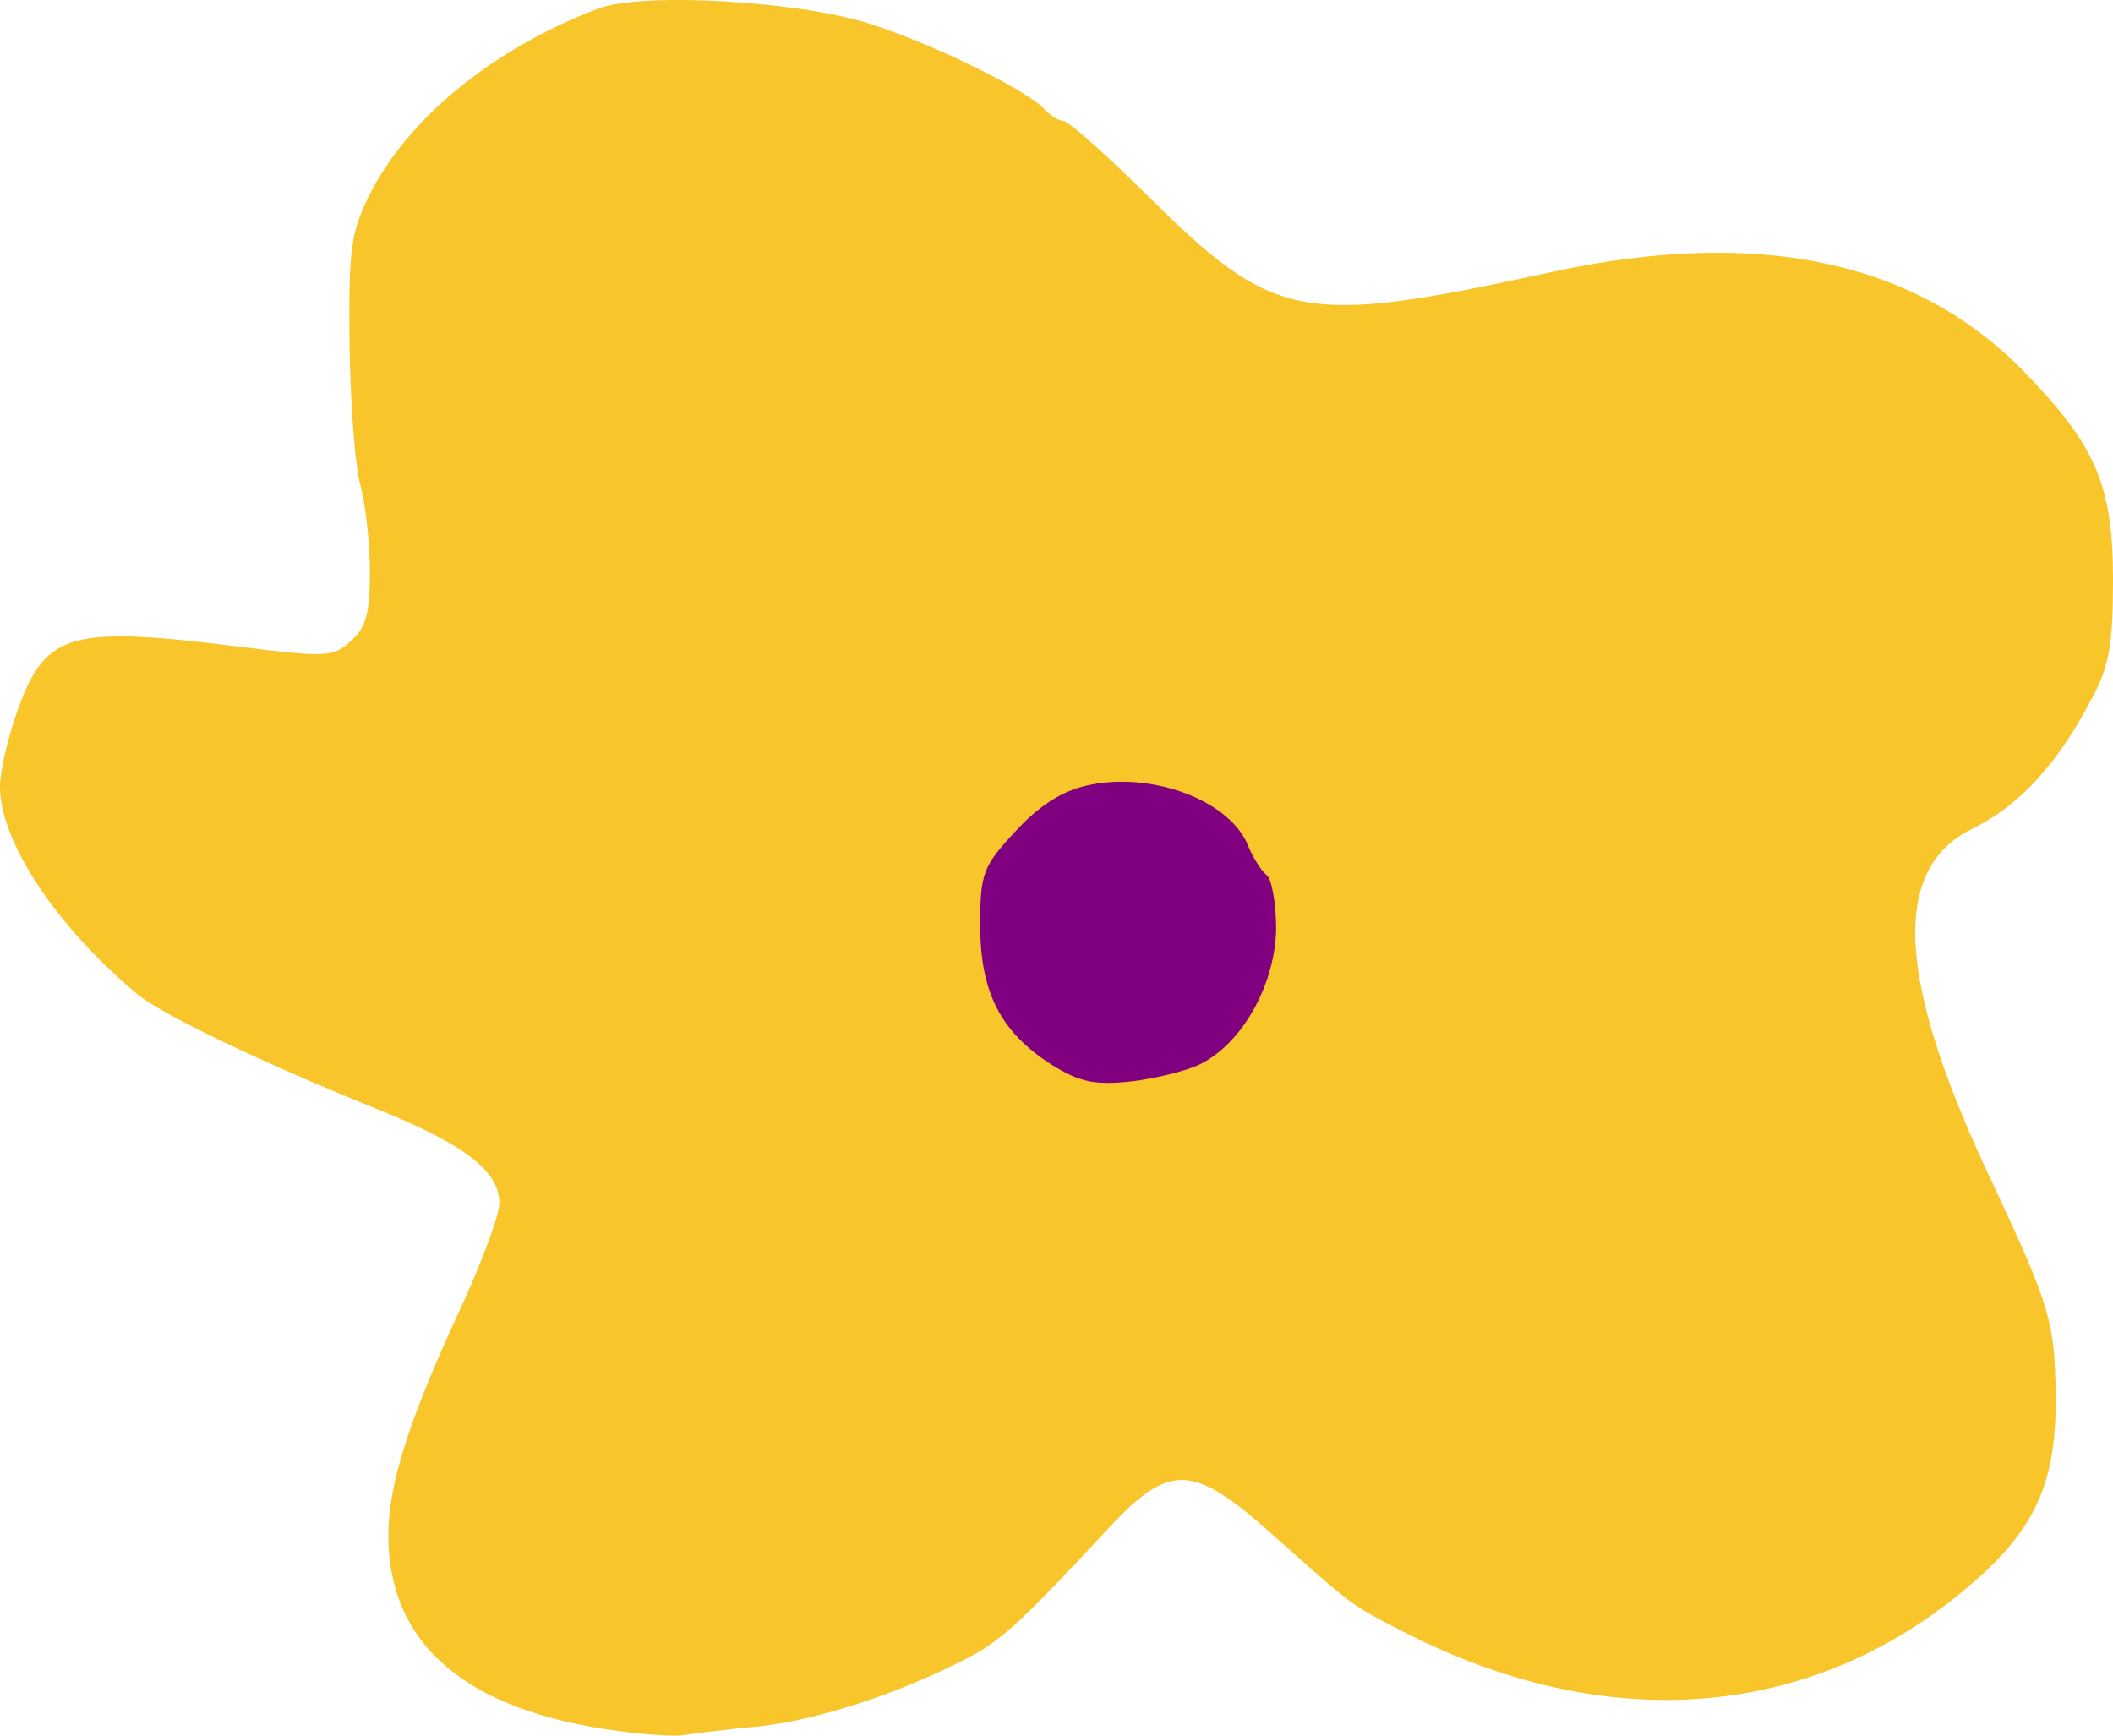
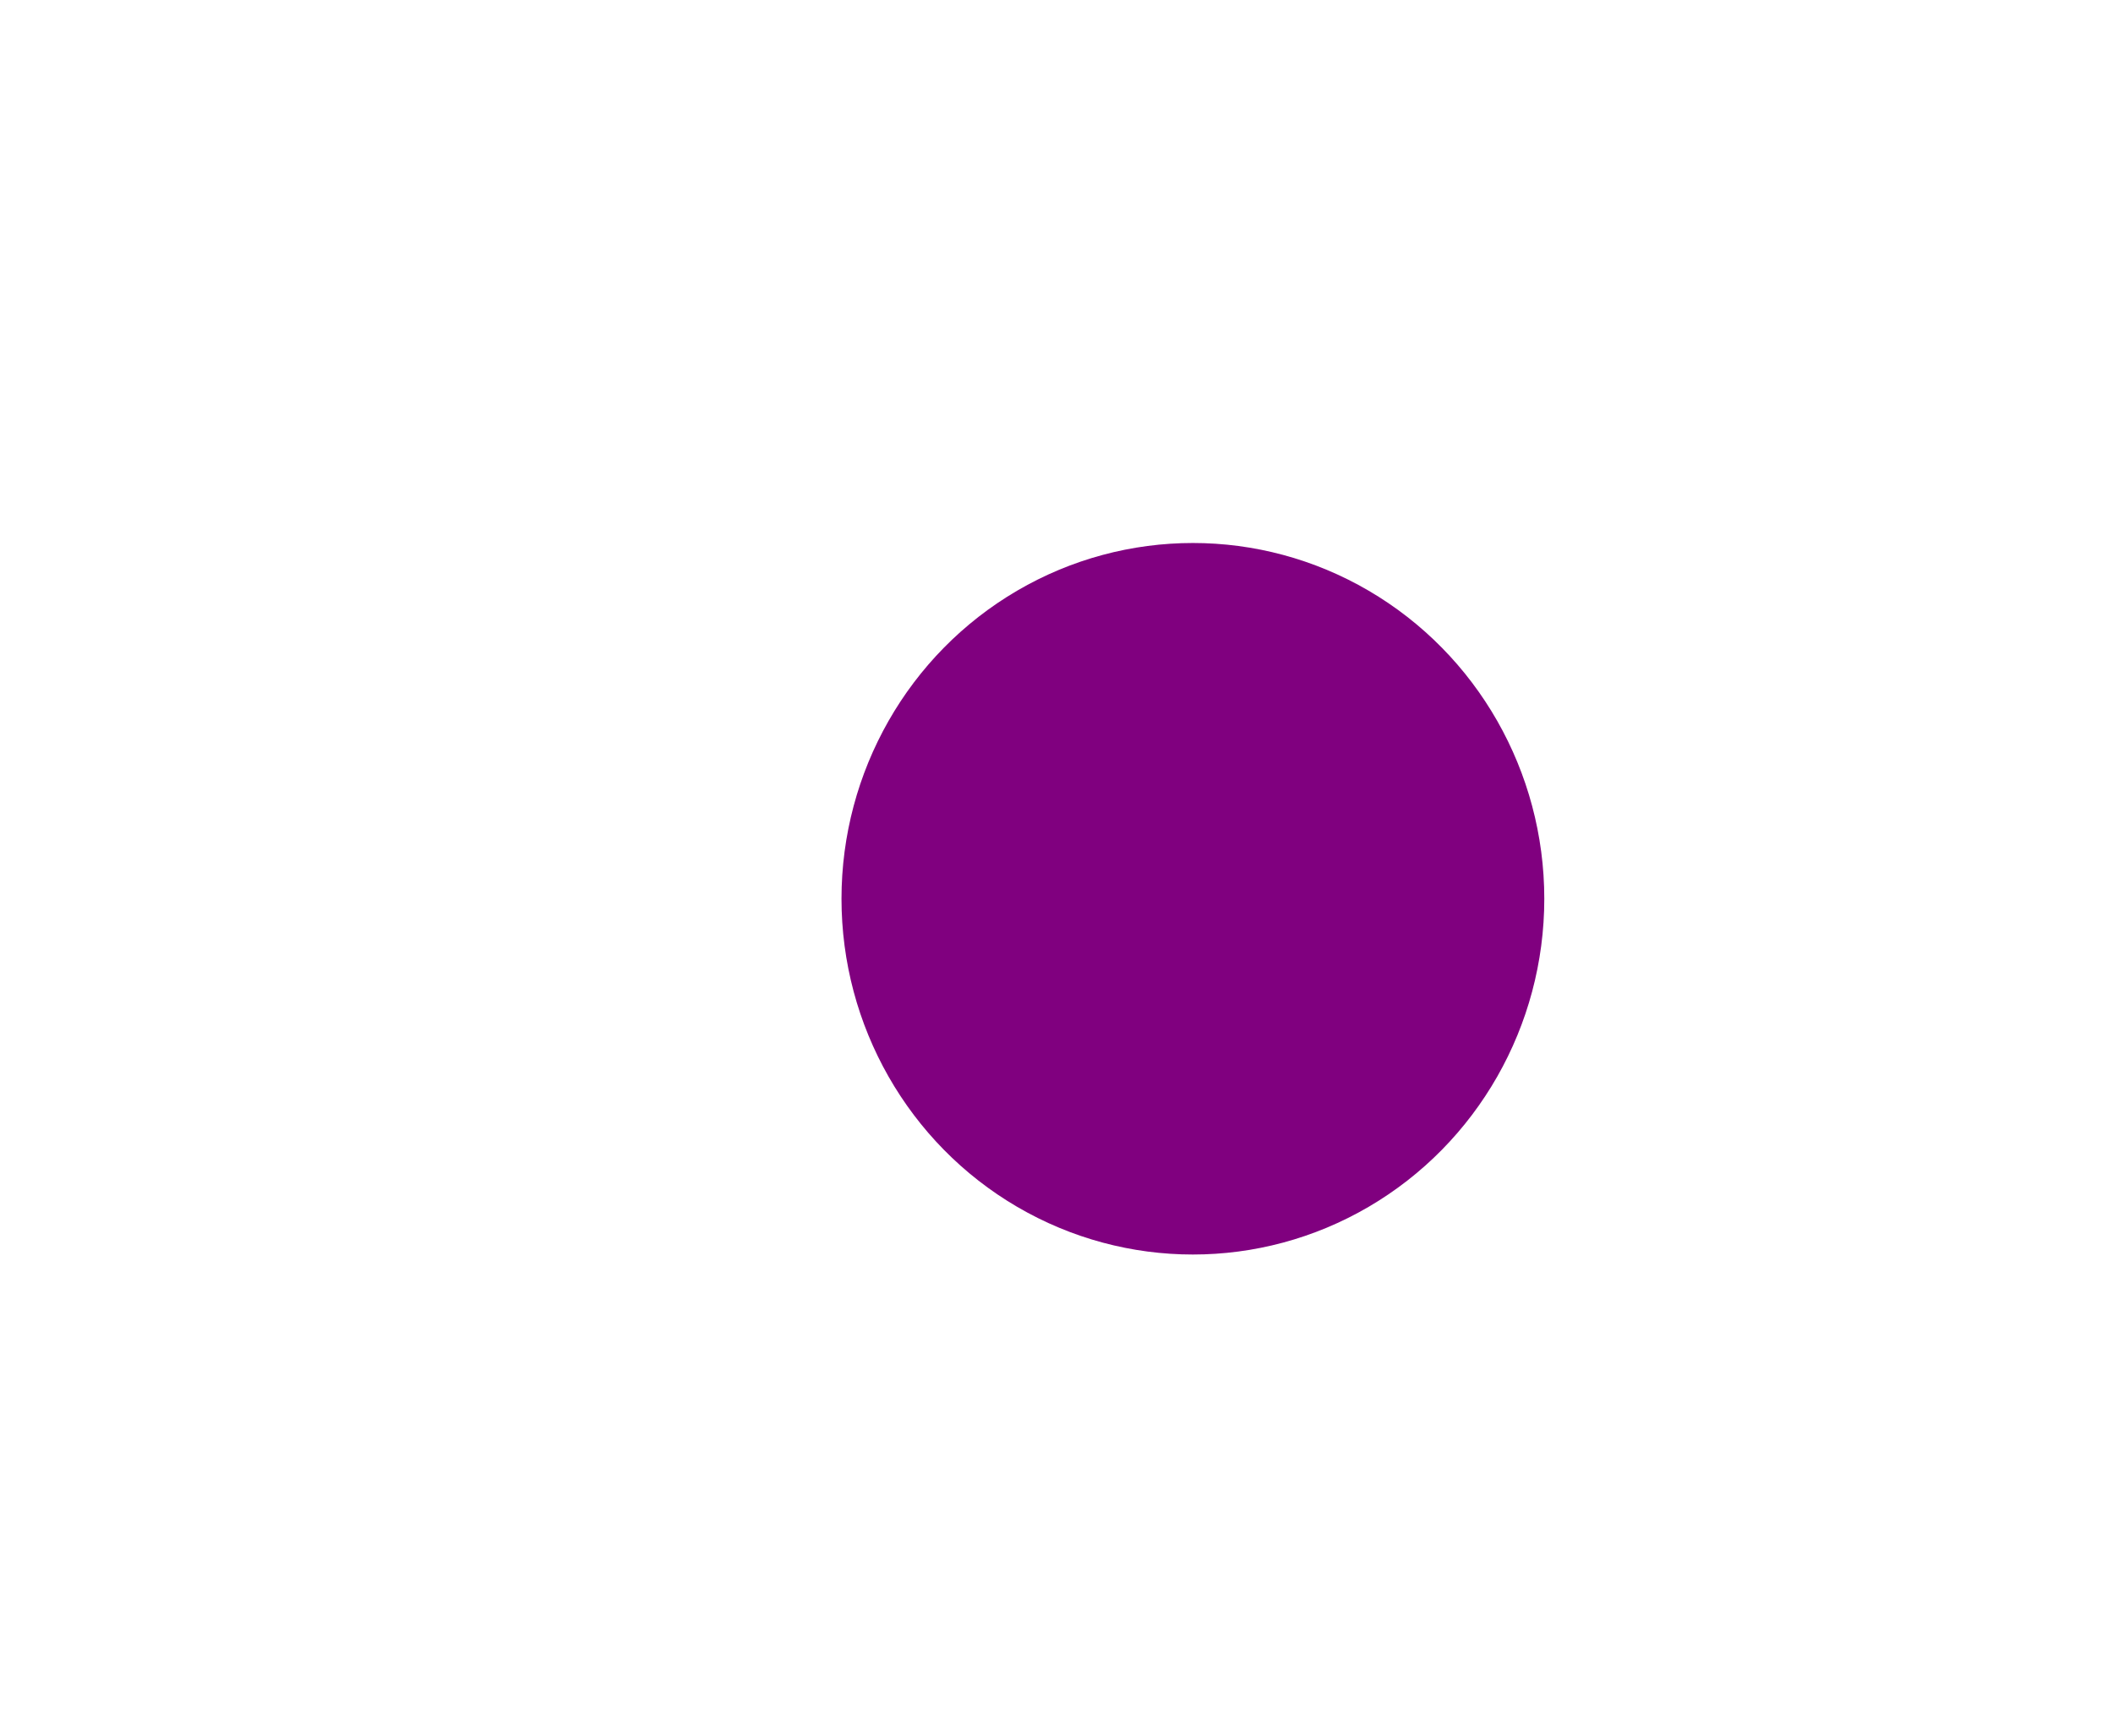
<svg xmlns="http://www.w3.org/2000/svg" fill="none" viewBox="0 0 280 230" height="230" width="280">
  <ellipse fill="#80007F" ry="47.144" rx="46.565" cy="119.1" cx="158.074" />
-   <path fill="#F8C52A" d="M82.101 229.406C61.882 226.801 51.466 217.993 51.466 203.477C51.466 196.53 54.285 187.846 61.392 172.586C63.965 166.879 66.171 161.048 66.171 159.435C66.171 155.217 61.637 151.619 49.505 146.781C34.188 140.578 21.689 134.499 18.381 131.894C7.475 122.837 0 111.547 0 104.228C0 102.119 1.103 97.528 2.451 93.806C6.127 83.757 9.435 82.889 32.105 85.743C43.133 87.107 44.236 87.107 46.565 84.874C48.525 83.137 49.015 81.152 49.015 75.693C49.015 71.847 48.403 66.761 47.79 64.404C47.055 62.047 46.442 53.61 46.319 45.794C46.197 33.264 46.442 30.907 48.893 25.945C54.039 15.647 65.313 6.467 79.282 1.132C85.164 -1.101 106.608 0.14 115.921 3.365C124.499 6.219 135.65 11.801 138.223 14.283C139.081 15.275 140.306 16.02 140.919 16.02C141.532 16.02 146.311 20.238 151.58 25.448C168.98 42.693 172.166 43.313 205.864 35.993C232.945 30.163 253.654 34.505 267.991 49.02C277.672 58.945 280 64.156 280 76.81C280 85.494 279.51 88.348 277.059 92.814C272.648 101.25 267.501 106.833 261.374 109.811C250.468 115.145 251.326 130.033 263.947 156.582C271.667 173.082 272.28 175.067 272.403 184.992C272.525 197.274 269.339 203.601 258.801 211.914C238.337 228.042 212.114 229.655 186.013 216.256C178.783 212.534 179.519 213.03 168.613 203.353C158.074 193.925 155.011 193.801 146.923 202.485C135.527 214.767 132.586 217.496 128.175 219.73C119.107 224.444 108.446 227.918 100.481 228.786C96.07 229.158 91.659 229.779 90.678 229.903C89.698 230.151 85.777 229.903 82.101 229.406ZM158.932 141.074C164.569 138.345 168.98 130.529 169.103 123.085C169.103 119.611 168.49 116.262 167.755 115.89C167.142 115.393 166.039 113.656 165.427 112.168C163.098 106.089 152.56 102.119 143.982 104.104C140.674 104.848 137.611 106.833 134.547 110.183C130.258 114.773 129.891 115.765 129.891 122.589C129.891 131.521 132.586 136.732 139.326 141.074C143.125 143.431 145.085 143.804 149.864 143.307C153.05 142.935 157.094 141.943 158.932 141.074Z" />
</svg>